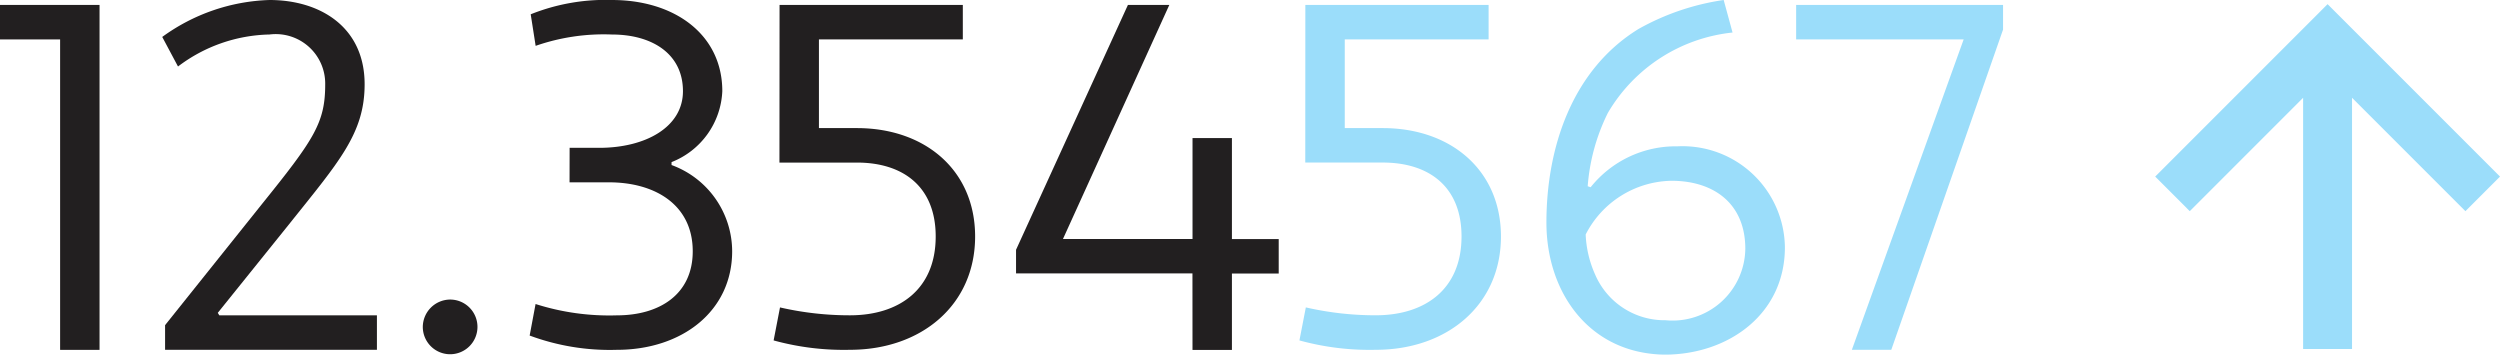
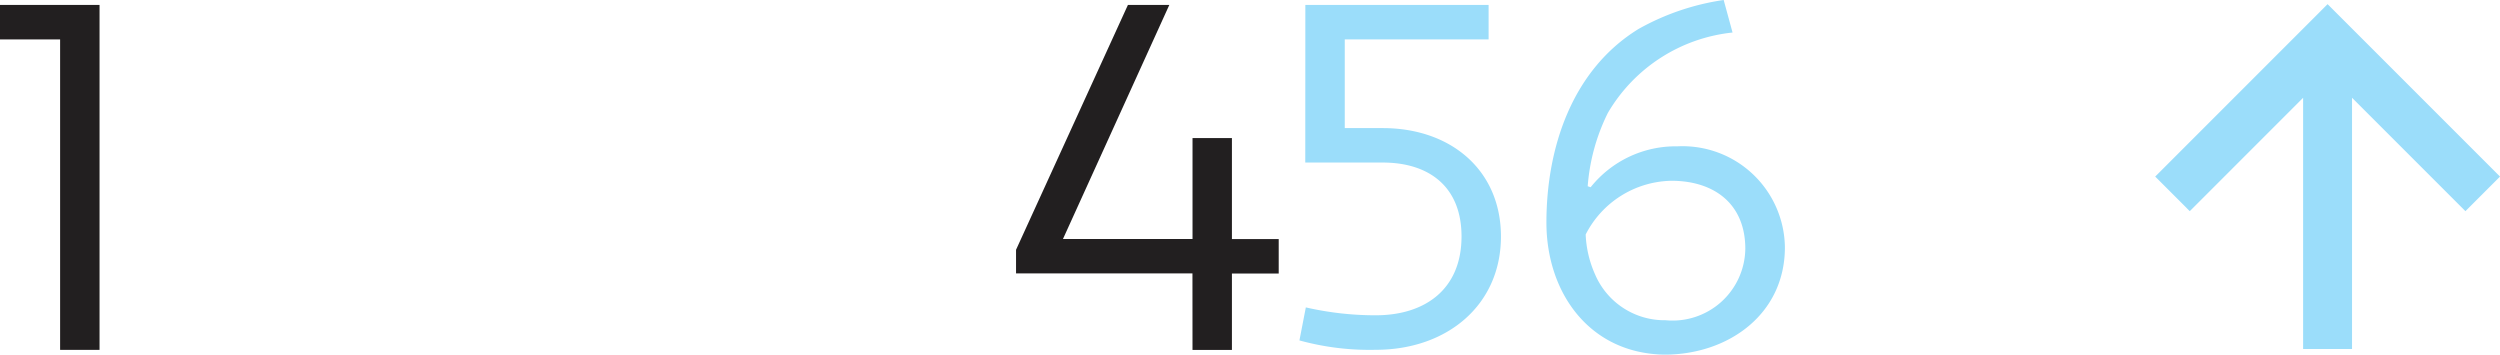
<svg xmlns="http://www.w3.org/2000/svg" id="Layer_1" data-name="Layer 1" width="37.585mm" height="5.333mm" viewBox="0 0 106.541 15.117">
  <defs>
    <style>.cls-1{fill:#221f20;}.cls-2{fill:#9bddfa;}</style>
  </defs>
  <path class="cls-1" d="M2.562,1.68H0V.21H4.242v14.7H2.562Z" />
-   <path class="cls-1" d="M7.035,14.907v-1.05L11.15,8.713C13.4,5.921,13.859,5.229,13.859,3.59a2.108,2.108,0,0,0-2.373-2.12,6.665,6.665,0,0,0-3.9,1.364l-.672-1.26A8.184,8.184,0,0,1,11.486,0c2.162,0,4.053,1.154,4.053,3.59,0,2.1-1.092,3.3-3.234,5.984L9.281,13.332l.064.106h6.718v1.469Z" />
-   <path class="cls-1" d="M19.173,12.766a1.165,1.165,0,1,1-1.155,1.175A1.174,1.174,0,0,1,19.173,12.766Z" />
-   <path class="cls-1" d="M24.275,6.3h1.26c1.975,0,3.57-.882,3.57-2.414,0-1.6-1.323-2.415-3.023-2.415a8.824,8.824,0,0,0-3.255.483L22.617.609A8.569,8.569,0,0,1,26.082,0c2.666,0,4.7,1.47,4.7,3.885a3.405,3.405,0,0,1-2.163,3.023v.125a3.924,3.924,0,0,1,2.583,3.675c0,2.54-2.121,4.2-4.914,4.2a9.822,9.822,0,0,1-3.716-.608l.252-1.344a10.353,10.353,0,0,0,3.464.483c1.827,0,3.234-.9,3.234-2.73,0-1.974-1.595-2.939-3.57-2.939h-1.68Z" />
-   <path class="cls-1" d="M33.222.21h7.81V1.68H34.9V5.459h1.617c2.919,0,5.039,1.806,5.039,4.619,0,2.918-2.288,4.829-5.332,4.829a11.246,11.246,0,0,1-3.255-.4l.272-1.406a13.23,13.23,0,0,0,2.983.336c2.078,0,3.652-1.092,3.652-3.36,0-2.121-1.385-3.149-3.359-3.149h-3.3Z" />
  <path class="cls-1" d="M50.818,11.652H43.3V10.645L48.068.21h1.764L45.3,10.184h5.521v-4.3H52.5v4.305h1.994v1.468H52.5v3.255h-1.68Z" />
  <path class="cls-2" d="M55.629.21h7.81V1.68h-6.13V5.459h1.617c2.918,0,5.039,1.806,5.039,4.619,0,2.918-2.289,4.829-5.333,4.829a11.251,11.251,0,0,1-3.255-.4L55.65,13.1a13.234,13.234,0,0,0,2.982.336c2.079,0,3.653-1.092,3.653-3.36,0-2.121-1.386-3.149-3.359-3.149h-3.3Z" />
  <path class="cls-2" d="M73.835,1.386a7,7,0,0,0-5.312,3.423,8.427,8.427,0,0,0-.861,3.128l.126.042a4.637,4.637,0,0,1,3.7-1.743,4.362,4.362,0,0,1,4.578,4.3c0,2.876-2.436,4.577-5.123,4.577-3.192-.042-5.04-2.625-5.04-5.627,0-3.191,1.092-6.509,3.926-8.252A10.487,10.487,0,0,1,73.457,0ZM70.979,13.647a3.1,3.1,0,0,0,3.4-3.043c0-1.932-1.344-2.9-3.15-2.9a4.184,4.184,0,0,0-3.653,2.289,4.6,4.6,0,0,0,.4,1.7A3.218,3.218,0,0,0,70.979,13.647Z" />
-   <path class="cls-2" d="M80.6,14.907h-1.68L83.684,1.68H76.545V.21h8.818V1.26Z" />
  <polygon class="cls-2" points="106.541 7.525 99.193 0.177 91.846 7.525 93.32 8.999 98.15 4.167 98.15 14.872 100.235 14.872 100.235 4.167 105.067 8.999 106.541 7.525" />
</svg>